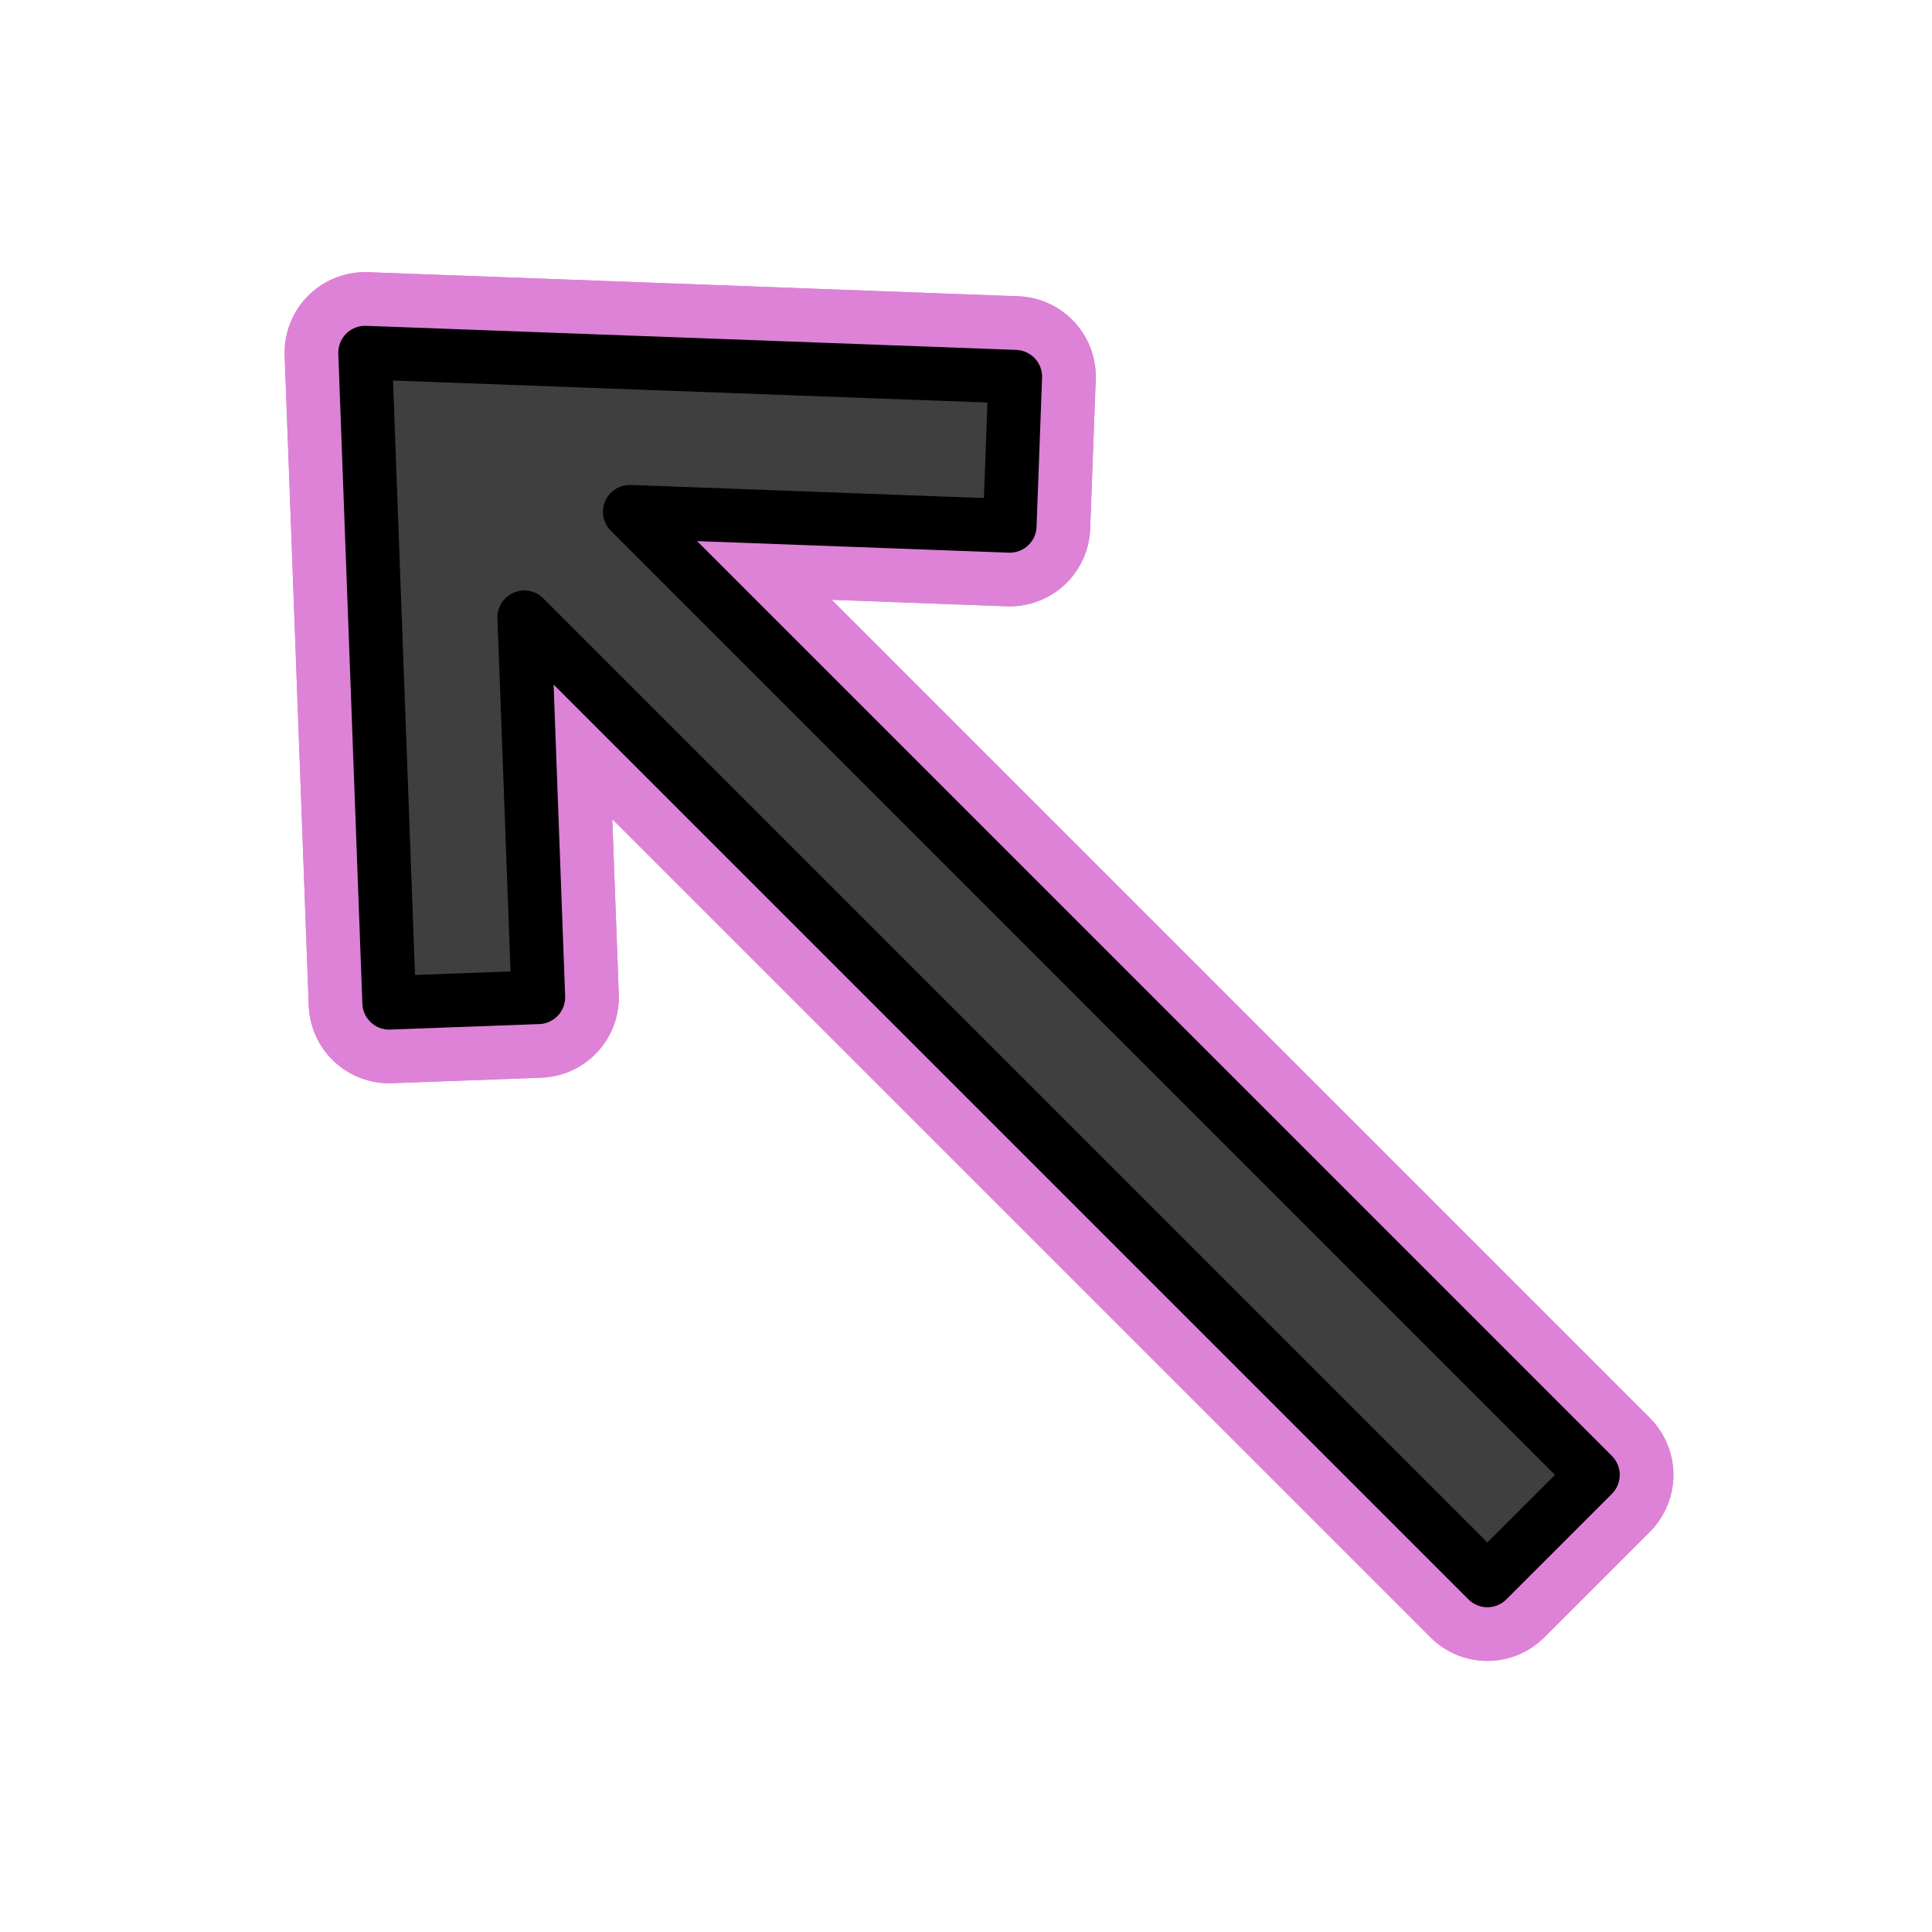
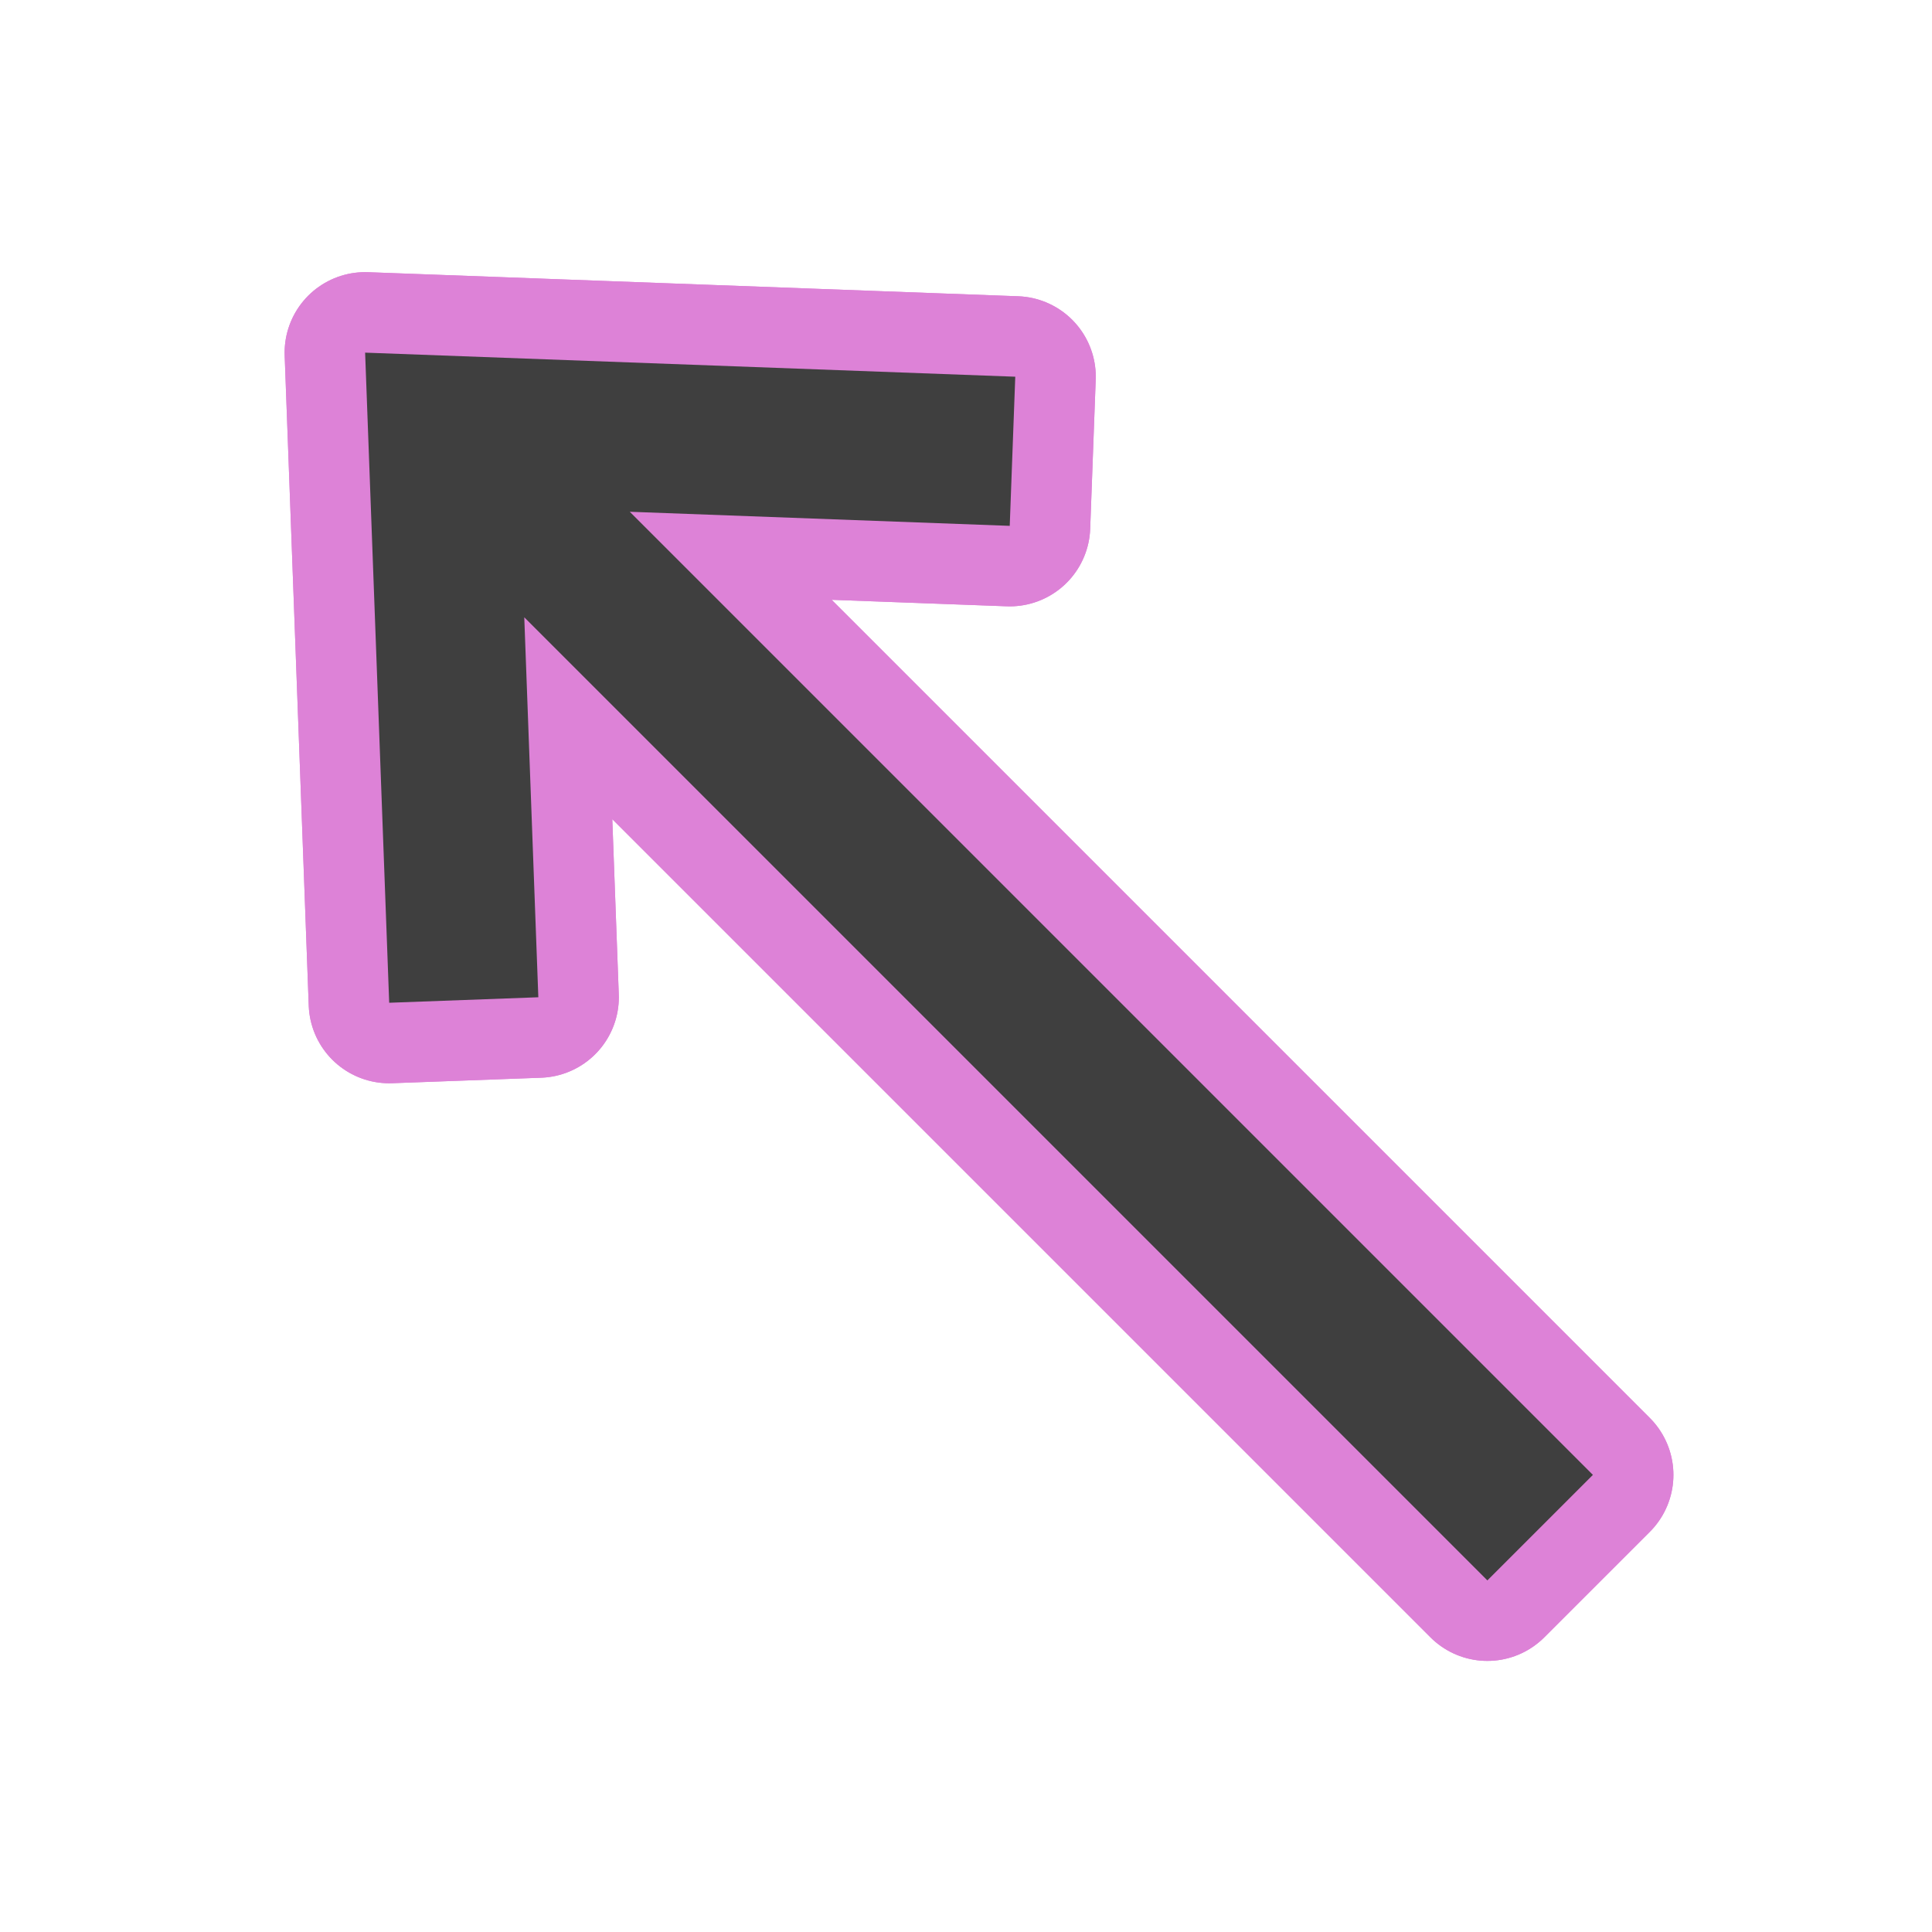
<svg xmlns="http://www.w3.org/2000/svg" id="emoji" viewBox="0 0 72 72">
  <g id="white-padding">
    <g id="color">
      <polygon fill="#dd82d7" stroke="#dd82d7" stroke-linecap="round" stroke-linejoin="round" stroke-miterlimit="10" stroke-width="6" points="37.836,14.039 13.607,13.142 14.504,37.37 20.062,37.165 19.538,23.005 55.43,58.897 59.363,54.965 23.47,19.072 37.63,19.597" />
    </g>
    <g id="hair" />
    <g id="skin" />
    <g id="skin-shadow" />
    <g id="line">
      <polygon fill="none" stroke="#dd82d7" stroke-linecap="round" stroke-linejoin="round" stroke-miterlimit="10" stroke-width="6" points="37.836,14.039 13.607,13.142 14.504,37.37 20.062,37.165 19.538,23.005 55.43,58.897 59.363,54.965 23.47,19.072 37.63,19.597" />
    </g>
  </g>
  <g id="emoji-original">
    <g id="color">
      <polygon fill="#3F3F3F" stroke="none" stroke-linecap="round" stroke-linejoin="round" stroke-miterlimit="10" stroke-width="2" points="37.836,14.039 13.607,13.142 14.504,37.37 20.062,37.165 19.538,23.005 55.43,58.897 59.363,54.965 23.47,19.072 37.63,19.597" />
    </g>
    <g id="hair" />
    <g id="skin" />
    <g id="skin-shadow" />
    <g id="line">
-       <polygon fill="none" stroke="#000000" stroke-linecap="round" stroke-linejoin="round" stroke-miterlimit="10" stroke-width="2" points="37.836,14.039 13.607,13.142 14.504,37.37 20.062,37.165 19.538,23.005 55.43,58.897 59.363,54.965 23.47,19.072 37.63,19.597" />
-     </g>
+       </g>
  </g>
</svg>